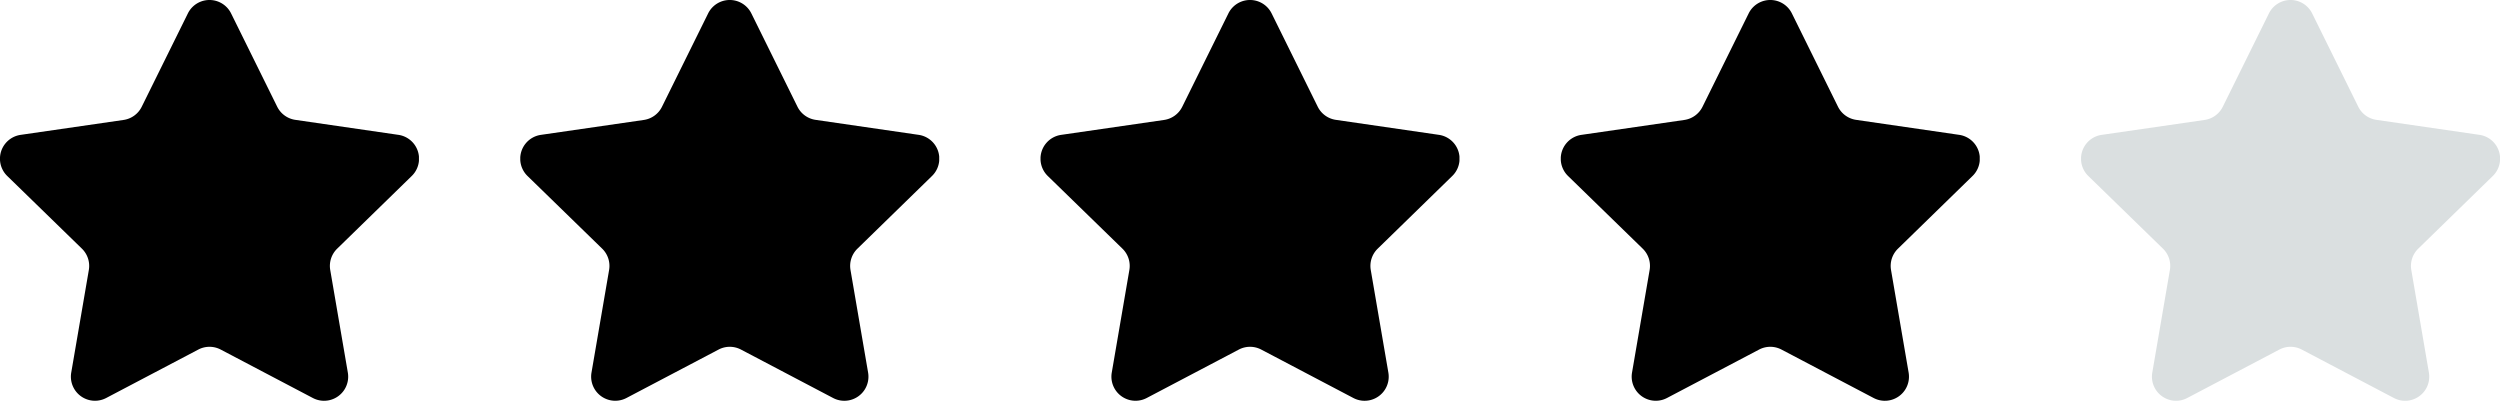
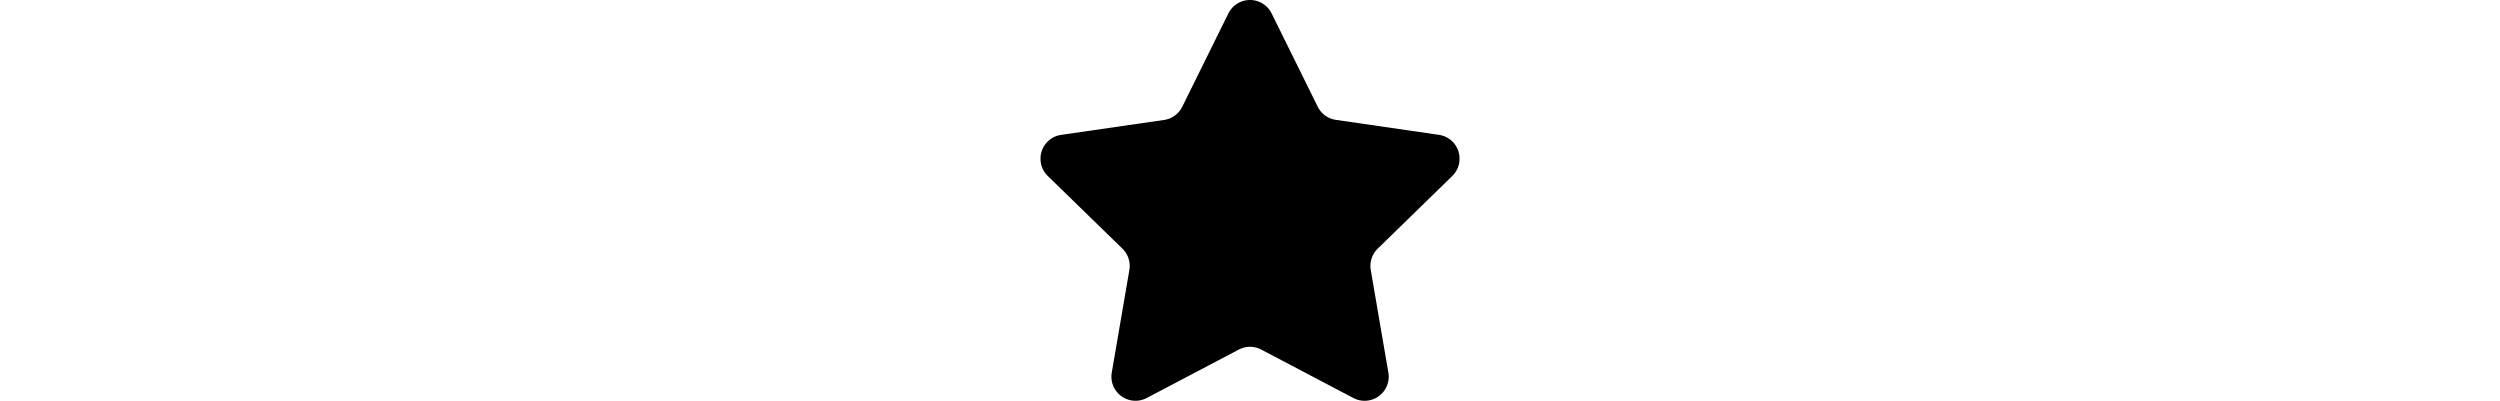
<svg xmlns="http://www.w3.org/2000/svg" width="115.326" height="18.489" viewBox="0 0 115.326 18.489">
  <defs>
    <clipPath id="clip-path">
      <rect id="Rectangle_877" data-name="Rectangle 877" width="19.326" height="18.49" fill="#000000" />
    </clipPath>
    <clipPath id="clip-path-5">
-       <rect id="Rectangle_877-5" data-name="Rectangle 877" width="19.326" height="18.49" fill="#dadfe0" />
-     </clipPath>
+       </clipPath>
  </defs>
  <g id="_4-etoiles" data-name="4-etoiles" transform="translate(-570.693 -778.5)">
    <g id="Groupe_977" data-name="Groupe 977" transform="translate(570.693 778.5)">
      <g id="Groupe_976" data-name="Groupe 976" transform="translate(0 0)" clip-path="url(#clip-path)">
-         <path id="Tracé_1025" data-name="Tracé 1025" d="M10.661.62l2.125,4.3a1.111,1.111,0,0,0,.838.609l4.751.691a1.112,1.112,0,0,1,.617,1.9l-3.438,3.351a1.112,1.112,0,0,0-.32.985l.812,4.732a1.112,1.112,0,0,1-1.614,1.172l-4.25-2.234a1.111,1.111,0,0,0-1.035,0L4.9,18.359a1.112,1.112,0,0,1-1.614-1.172l.812-4.732a1.111,1.111,0,0,0-.32-.985L.337,8.121a1.112,1.112,0,0,1,.617-1.9L5.7,5.533a1.111,1.111,0,0,0,.838-.609L8.666.62a1.112,1.112,0,0,1,1.995,0" transform="translate(0 0)" fill="#000000" />
-       </g>
+         </g>
    </g>
    <g id="Groupe_978" data-name="Groupe 978" transform="translate(594.693 778.5)">
      <g id="Groupe_976-2" data-name="Groupe 976" transform="translate(0 0)" clip-path="url(#clip-path)">
-         <path id="Tracé_1025-2" data-name="Tracé 1025" d="M10.661.62l2.125,4.3a1.111,1.111,0,0,0,.838.609l4.751.691a1.112,1.112,0,0,1,.617,1.9l-3.438,3.351a1.112,1.112,0,0,0-.32.985l.812,4.732a1.112,1.112,0,0,1-1.614,1.172l-4.25-2.234a1.111,1.111,0,0,0-1.035,0L4.9,18.359a1.112,1.112,0,0,1-1.614-1.172l.812-4.732a1.111,1.111,0,0,0-.32-.985L.337,8.121a1.112,1.112,0,0,1,.617-1.9L5.7,5.533a1.111,1.111,0,0,0,.838-.609L8.666.62a1.112,1.112,0,0,1,1.995,0" transform="translate(0 0)" fill="#000000" />
-       </g>
+         </g>
    </g>
    <g id="Groupe_979" data-name="Groupe 979" transform="translate(618.693 778.5)">
      <g id="Groupe_976-3" data-name="Groupe 976" transform="translate(0 0)" clip-path="url(#clip-path)">
        <path id="Tracé_1025-3" data-name="Tracé 1025" d="M10.661.62l2.125,4.3a1.111,1.111,0,0,0,.838.609l4.751.691a1.112,1.112,0,0,1,.617,1.9l-3.438,3.351a1.112,1.112,0,0,0-.32.985l.812,4.732a1.112,1.112,0,0,1-1.614,1.172l-4.25-2.234a1.111,1.111,0,0,0-1.035,0L4.9,18.359a1.112,1.112,0,0,1-1.614-1.172l.812-4.732a1.111,1.111,0,0,0-.32-.985L.337,8.121a1.112,1.112,0,0,1,.617-1.9L5.7,5.533a1.111,1.111,0,0,0,.838-.609L8.666.62a1.112,1.112,0,0,1,1.995,0" transform="translate(0 0)" fill="#000000" />
      </g>
    </g>
    <g id="Groupe_980" data-name="Groupe 980" transform="translate(642.693 778.5)">
      <g id="Groupe_976-4" data-name="Groupe 976" transform="translate(0 0)" clip-path="url(#clip-path)">
-         <path id="Tracé_1025-4" data-name="Tracé 1025" d="M10.661.62l2.125,4.3a1.111,1.111,0,0,0,.838.609l4.751.691a1.112,1.112,0,0,1,.617,1.9l-3.438,3.351a1.112,1.112,0,0,0-.32.985l.812,4.732a1.112,1.112,0,0,1-1.614,1.172l-4.25-2.234a1.111,1.111,0,0,0-1.035,0L4.9,18.359a1.112,1.112,0,0,1-1.614-1.172l.812-4.732a1.111,1.111,0,0,0-.32-.985L.337,8.121a1.112,1.112,0,0,1,.617-1.9L5.7,5.533a1.111,1.111,0,0,0,.838-.609L8.666.62a1.112,1.112,0,0,1,1.995,0" transform="translate(0 0)" fill="#000000" />
-       </g>
+         </g>
    </g>
    <g id="Groupe_981" data-name="Groupe 981" transform="translate(666.693 778.5)">
      <g id="Groupe_976-5" data-name="Groupe 976" transform="translate(0 0)" clip-path="url(#clip-path-5)">
        <path id="Tracé_1025-5" data-name="Tracé 1025" d="M10.661.62l2.125,4.3a1.111,1.111,0,0,0,.838.609l4.751.691a1.112,1.112,0,0,1,.617,1.9l-3.438,3.351a1.112,1.112,0,0,0-.32.985l.812,4.732a1.112,1.112,0,0,1-1.614,1.172l-4.25-2.234a1.111,1.111,0,0,0-1.035,0L4.9,18.359a1.112,1.112,0,0,1-1.614-1.172l.812-4.732a1.111,1.111,0,0,0-.32-.985L.337,8.121a1.112,1.112,0,0,1,.617-1.9L5.7,5.533a1.111,1.111,0,0,0,.838-.609L8.666.62a1.112,1.112,0,0,1,1.995,0" transform="translate(0 0)" fill="#dadfe0" />
      </g>
    </g>
  </g>
</svg>